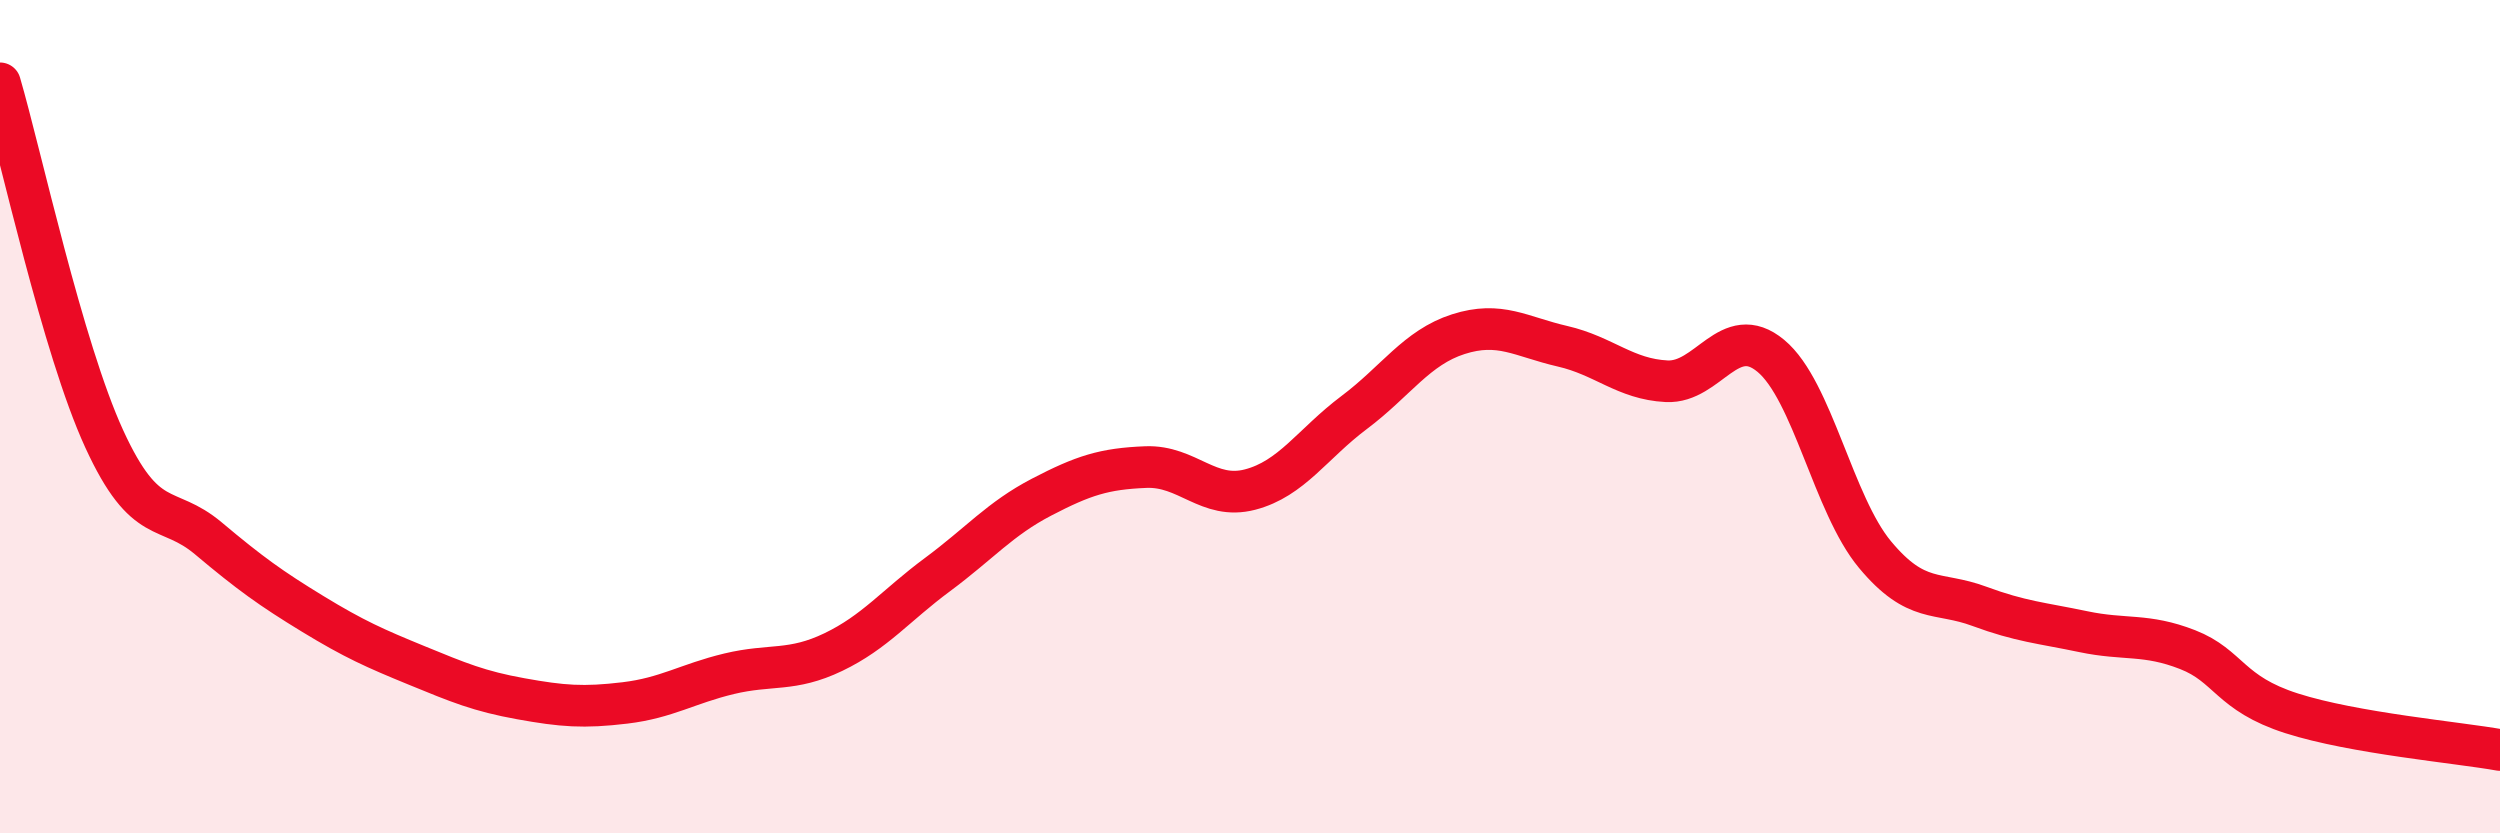
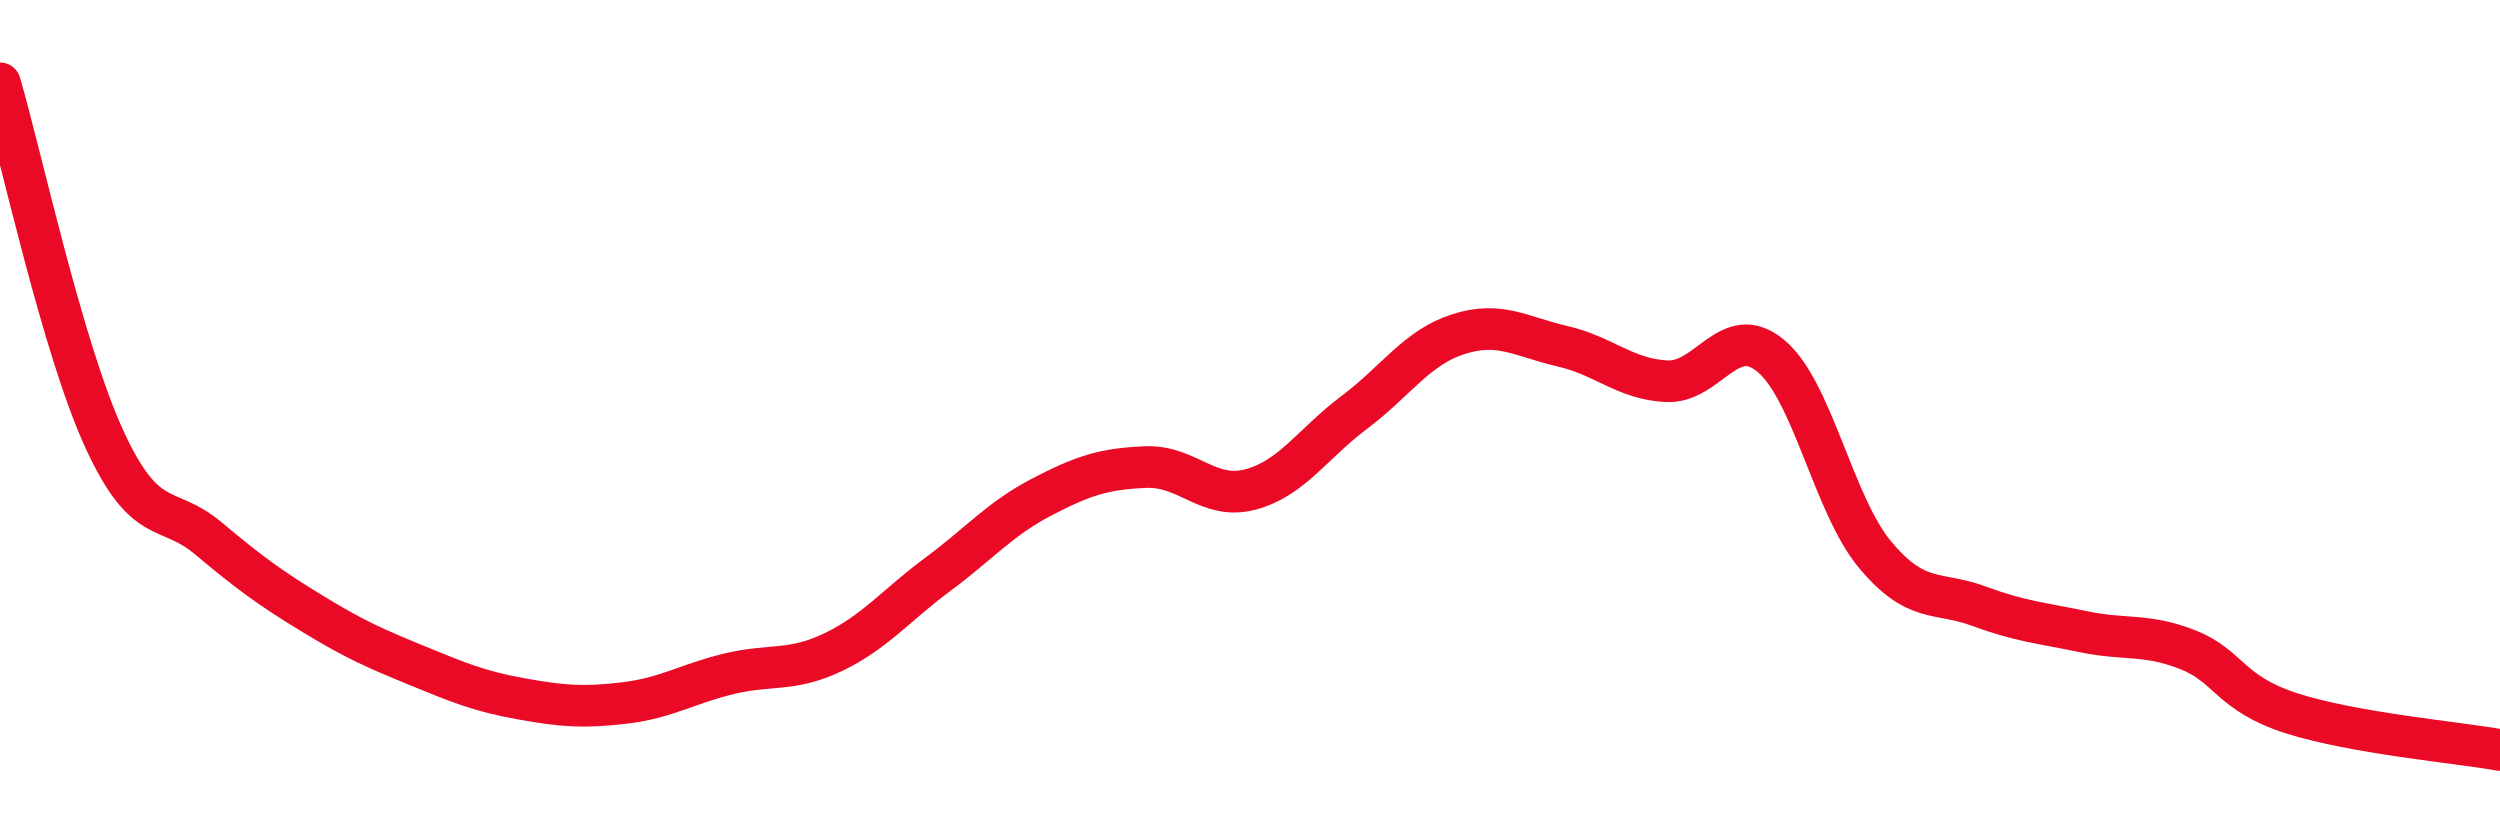
<svg xmlns="http://www.w3.org/2000/svg" width="60" height="20" viewBox="0 0 60 20">
-   <path d="M 0,2 C 0.5,3.71 1.5,8.35 2.5,10.53 C 3.5,12.71 4,12.08 5,12.92 C 6,13.76 6.5,14.12 7.5,14.73 C 8.5,15.34 9,15.56 10,15.97 C 11,16.38 11.5,16.59 12.5,16.77 C 13.5,16.95 14,16.99 15,16.87 C 16,16.75 16.5,16.41 17.5,16.17 C 18.5,15.93 19,16.13 20,15.65 C 21,15.17 21.5,14.53 22.5,13.79 C 23.5,13.05 24,12.45 25,11.93 C 26,11.41 26.5,11.25 27.5,11.21 C 28.5,11.17 29,12.01 30,11.75 C 31,11.49 31.5,10.65 32.5,9.9 C 33.5,9.15 34,8.34 35,8.02 C 36,7.7 36.5,8.08 37.5,8.31 C 38.5,8.54 39,9.1 40,9.15 C 41,9.2 41.5,7.71 42.5,8.54 C 43.5,9.37 44,12.11 45,13.31 C 46,14.51 46.5,14.18 47.5,14.55 C 48.5,14.92 49,14.95 50,15.16 C 51,15.37 51.5,15.2 52.5,15.59 C 53.5,15.98 53.5,16.64 55,17.12 C 56.5,17.6 59,17.82 60,18L60 20L0 20Z" fill="#EB0A25" opacity="0.1" stroke-linecap="round" stroke-linejoin="round" />
  <path d="M 0,2 C 0.5,3.71 1.5,8.35 2.5,10.53 C 3.5,12.71 4,12.08 5,12.92 C 6,13.76 6.5,14.12 7.5,14.73 C 8.5,15.34 9,15.56 10,15.97 C 11,16.38 11.5,16.59 12.5,16.77 C 13.5,16.95 14,16.99 15,16.87 C 16,16.75 16.5,16.41 17.5,16.17 C 18.5,15.93 19,16.13 20,15.65 C 21,15.17 21.5,14.53 22.5,13.79 C 23.5,13.05 24,12.45 25,11.93 C 26,11.41 26.5,11.25 27.5,11.21 C 28.5,11.17 29,12.01 30,11.75 C 31,11.49 31.5,10.65 32.5,9.9 C 33.5,9.15 34,8.34 35,8.02 C 36,7.7 36.5,8.08 37.5,8.31 C 38.5,8.54 39,9.1 40,9.15 C 41,9.2 41.5,7.71 42.5,8.54 C 43.5,9.37 44,12.11 45,13.31 C 46,14.51 46.5,14.18 47.5,14.55 C 48.5,14.92 49,14.95 50,15.16 C 51,15.37 51.5,15.2 52.5,15.59 C 53.5,15.98 53.5,16.64 55,17.12 C 56.5,17.6 59,17.82 60,18" stroke="#EB0A25" stroke-width="1" fill="none" stroke-linecap="round" stroke-linejoin="round" />
</svg>